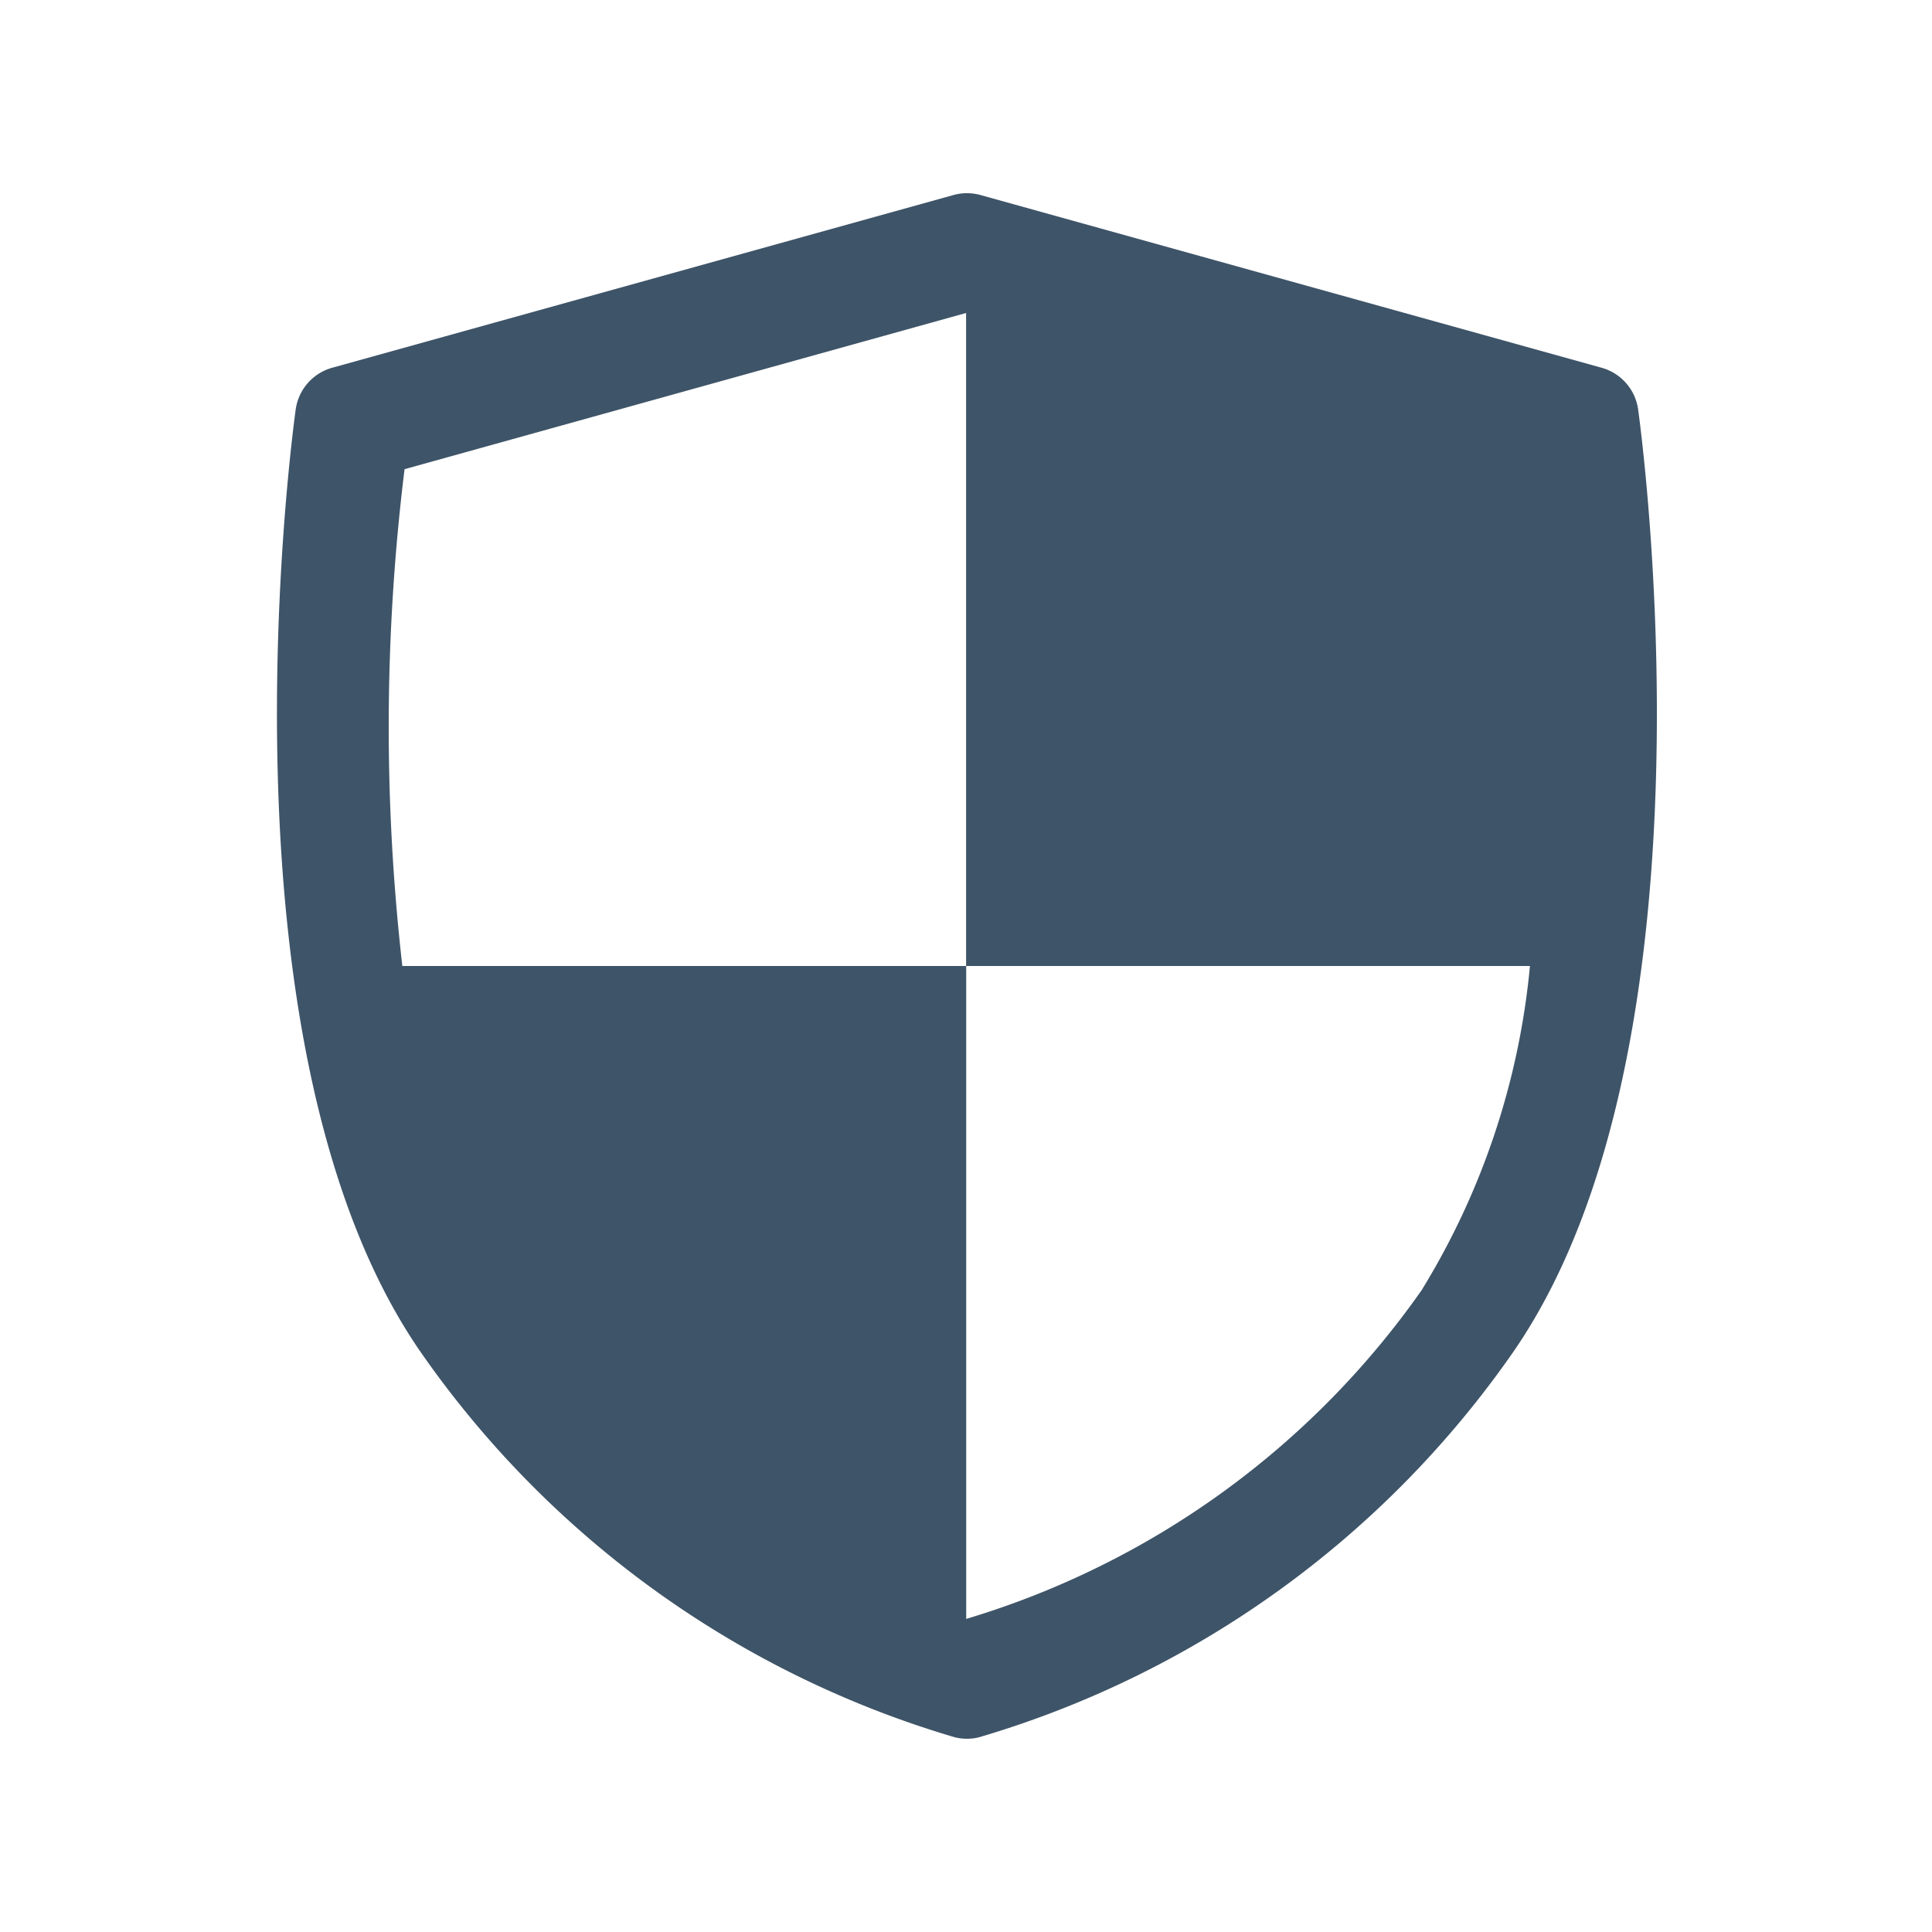
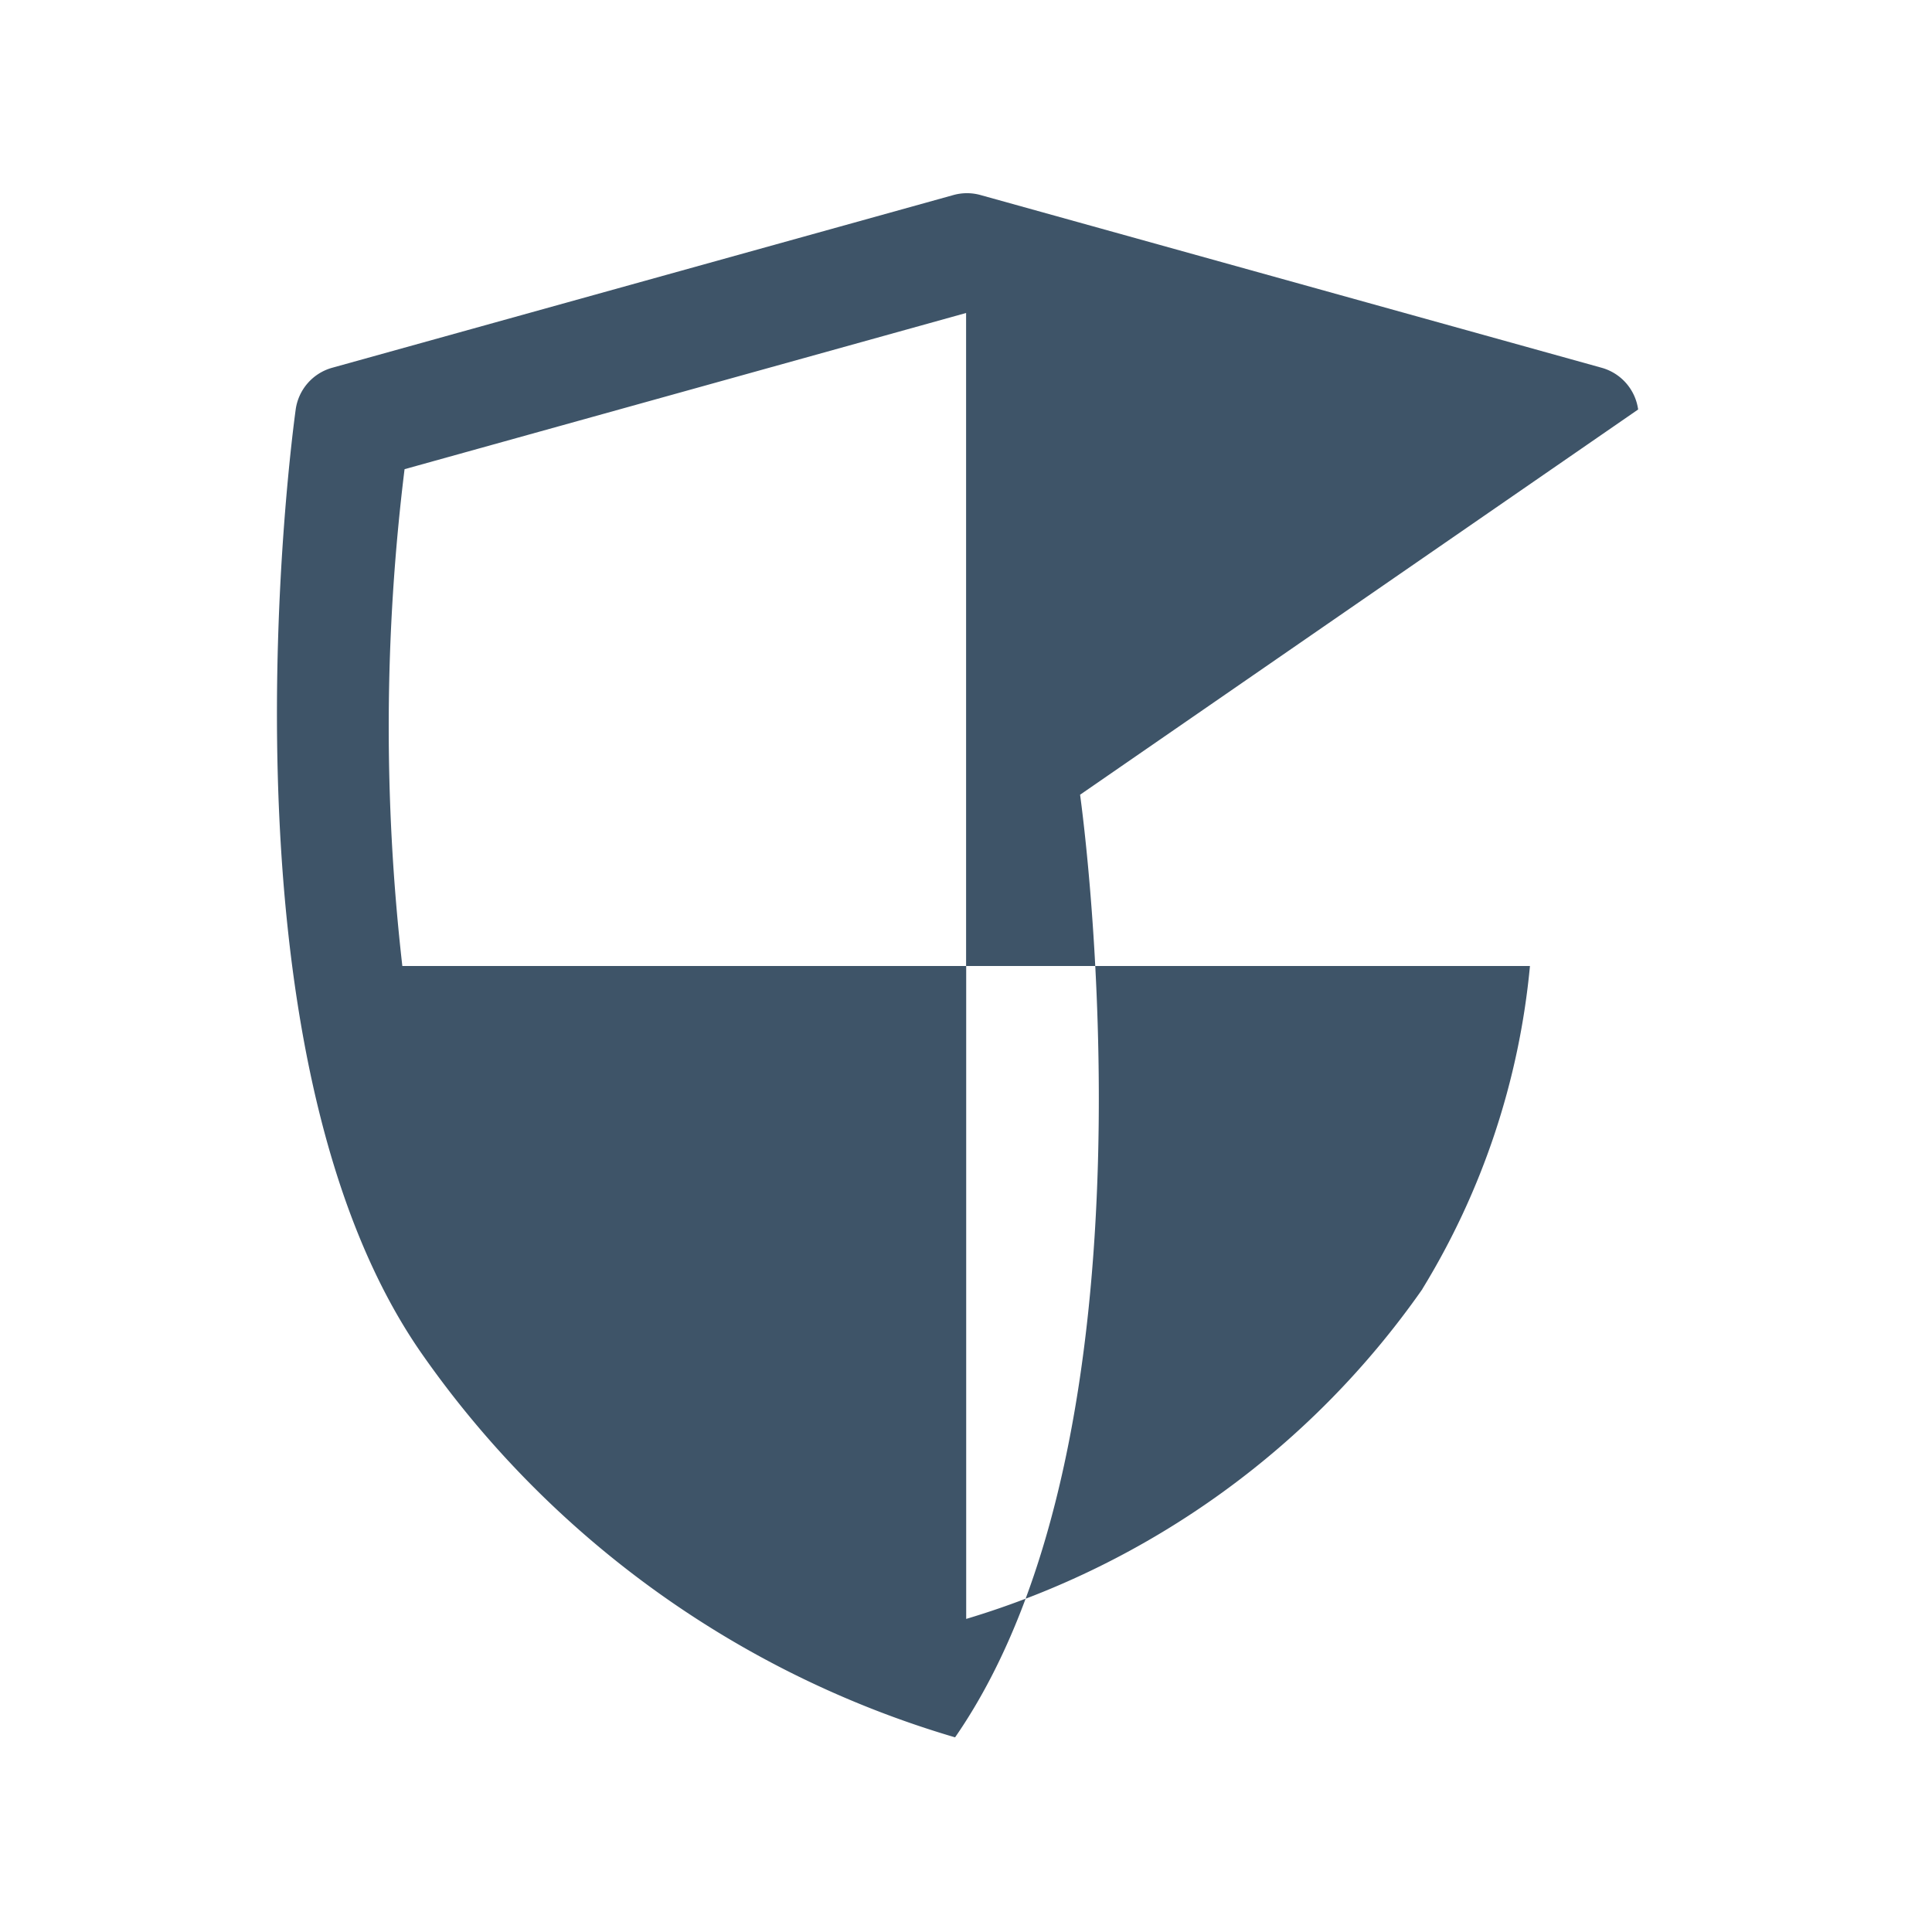
<svg xmlns="http://www.w3.org/2000/svg" width="20" height="20" viewBox="0 0 20 20">
  <title>icon-meta-privacy</title>
-   <path d="M16.958,4.239a.523.523,0,0,0-.378-.432L10.15,2.019a.522.522,0,0,0-.28,0L3.439,3.807a.523.523,0,0,0-.378.432c-.037.268-.888,6.605,1.294,9.758A10.265,10.265,0,0,0,9.887,17.985a.521.521,0,0,0,.245,0,10.265,10.265,0,0,0,5.532-3.988c2.182-3.152,1.331-9.489,1.294-9.758ZM14.725,13.344a8.866,8.866,0,0,1-4.723,3.415V10H4.165a21.812,21.812,0,0,1,.023-5.143l5.813-1.617V10h5.837a7.79,7.79,0,0,1-1.114,3.344Zm0,0" style="fill:#3e5468" />
+   <path d="M16.958,4.239a.523.523,0,0,0-.378-.432L10.15,2.019a.522.522,0,0,0-.28,0L3.439,3.807a.523.523,0,0,0-.378.432c-.037.268-.888,6.605,1.294,9.758A10.265,10.265,0,0,0,9.887,17.985c2.182-3.152,1.331-9.489,1.294-9.758ZM14.725,13.344a8.866,8.866,0,0,1-4.723,3.415V10H4.165a21.812,21.812,0,0,1,.023-5.143l5.813-1.617V10h5.837a7.79,7.79,0,0,1-1.114,3.344Zm0,0" style="fill:#3e5468" />
</svg>